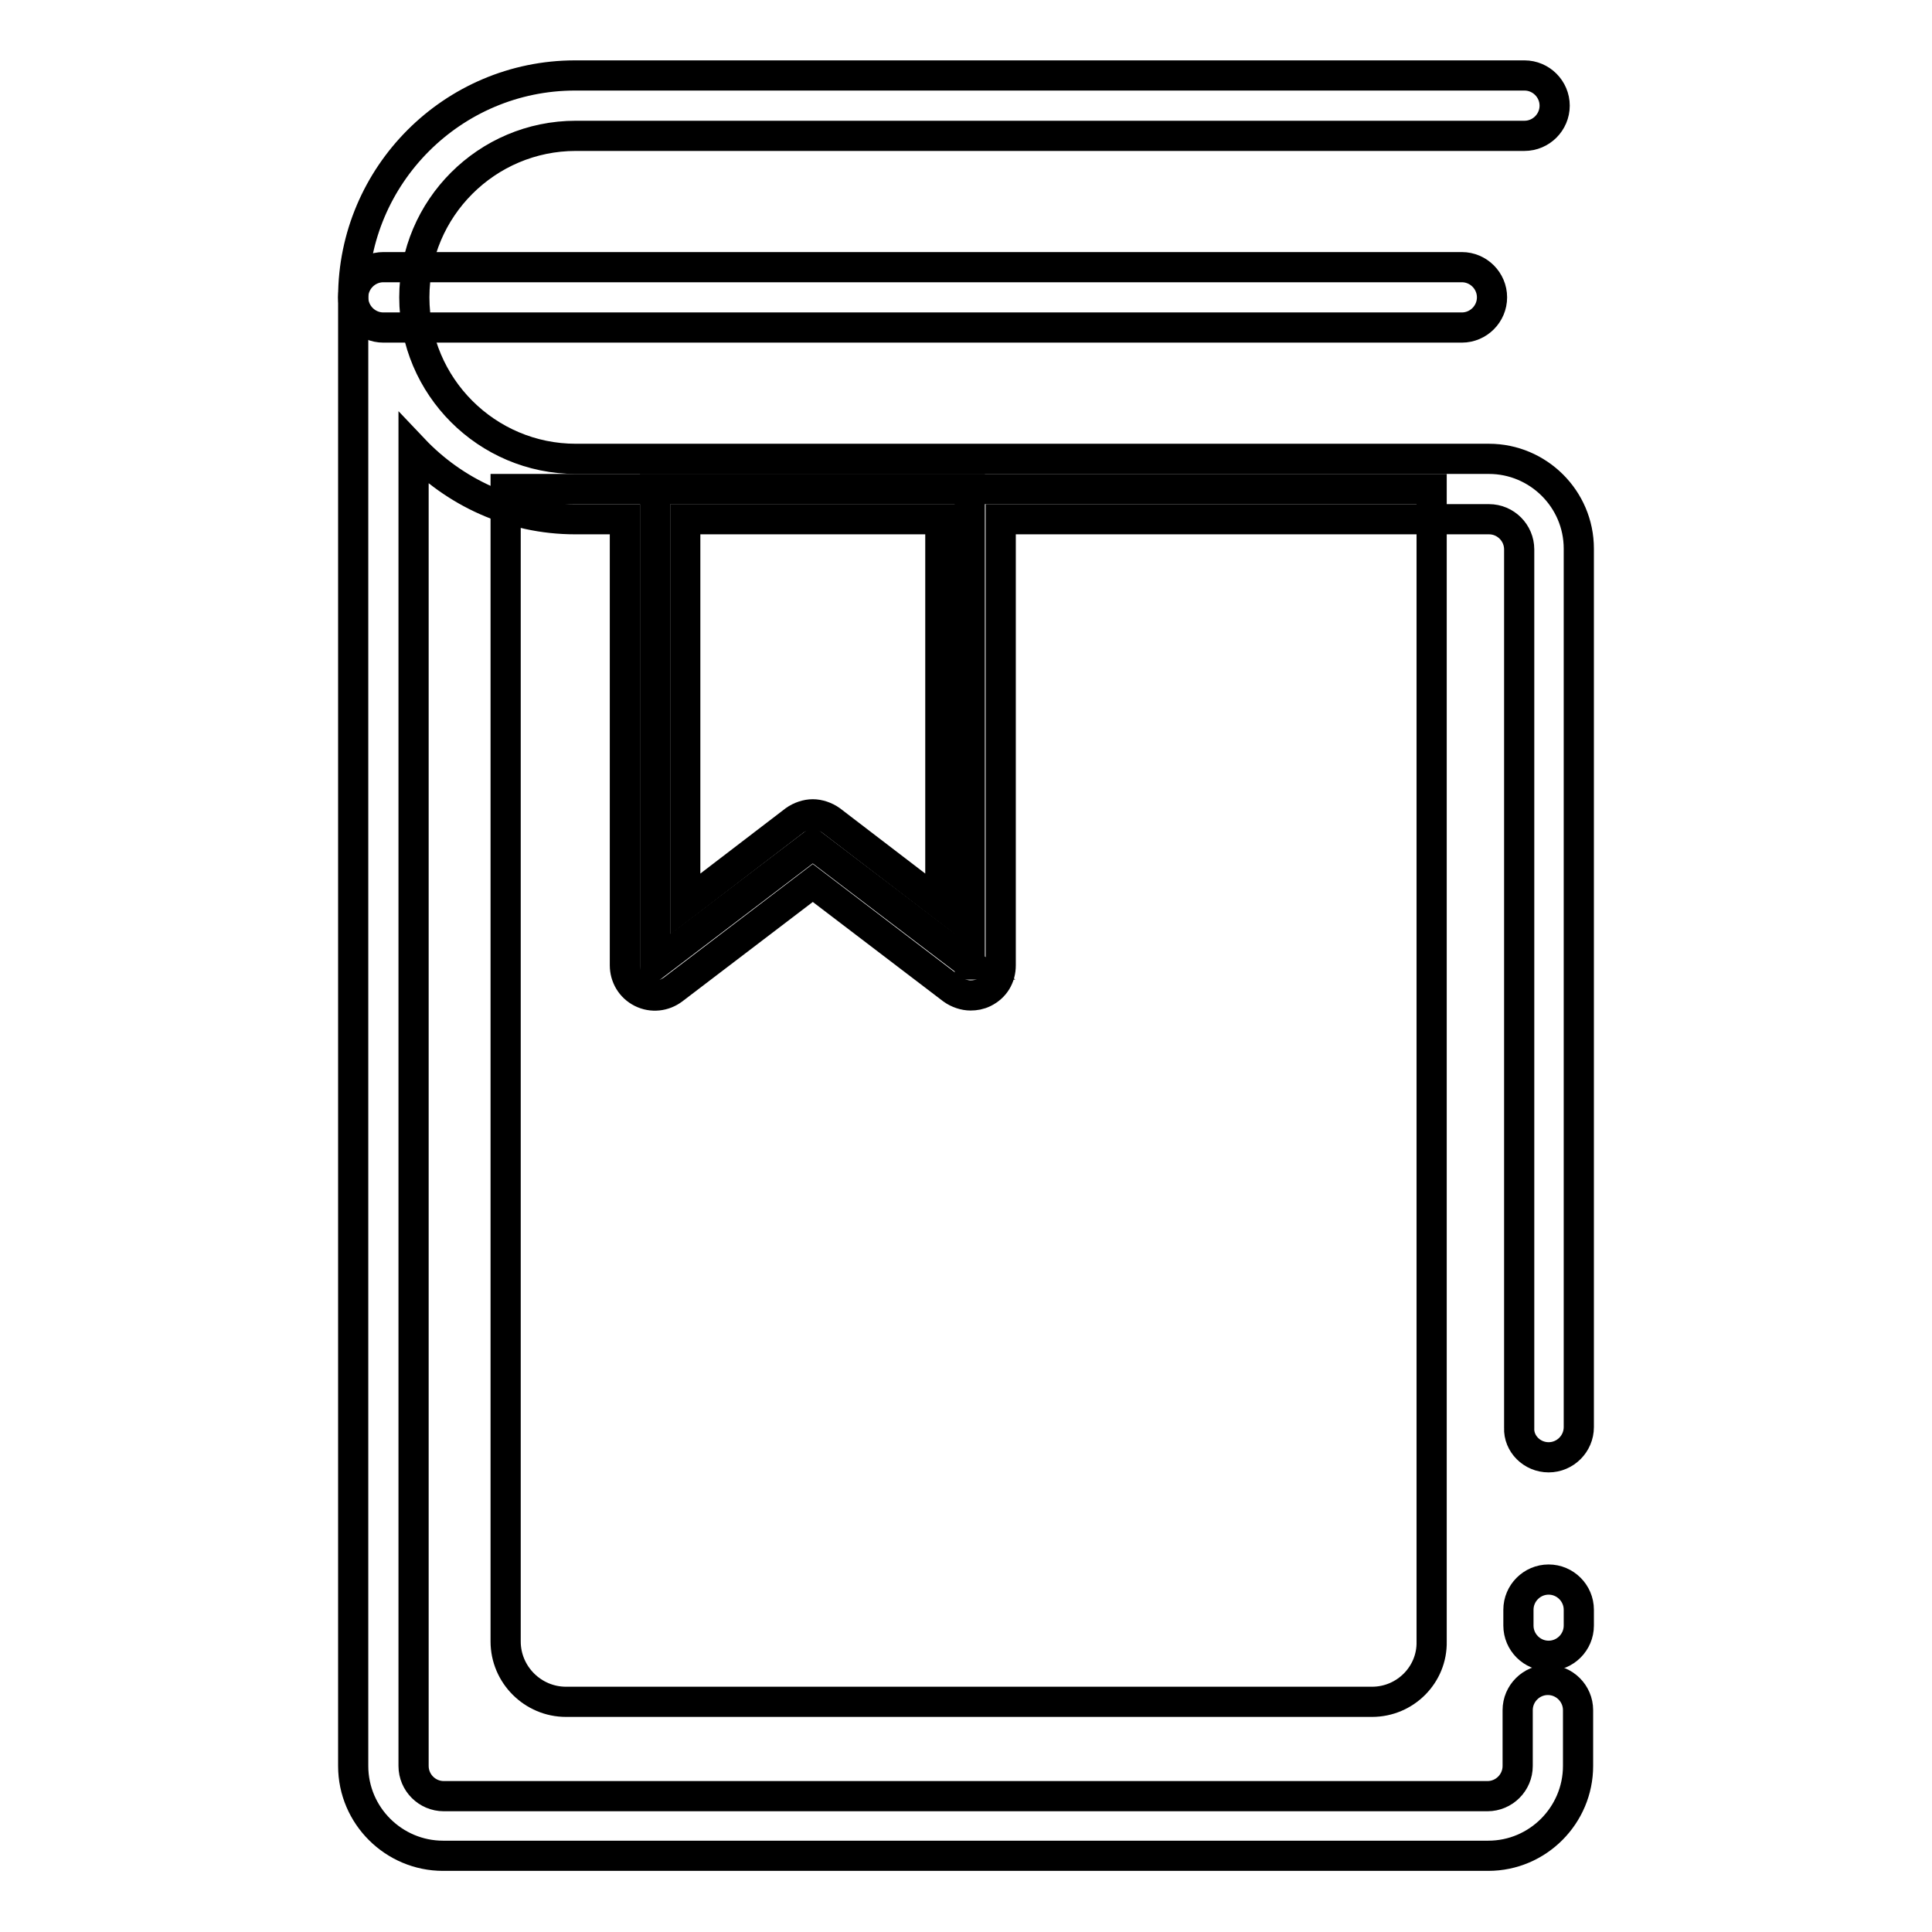
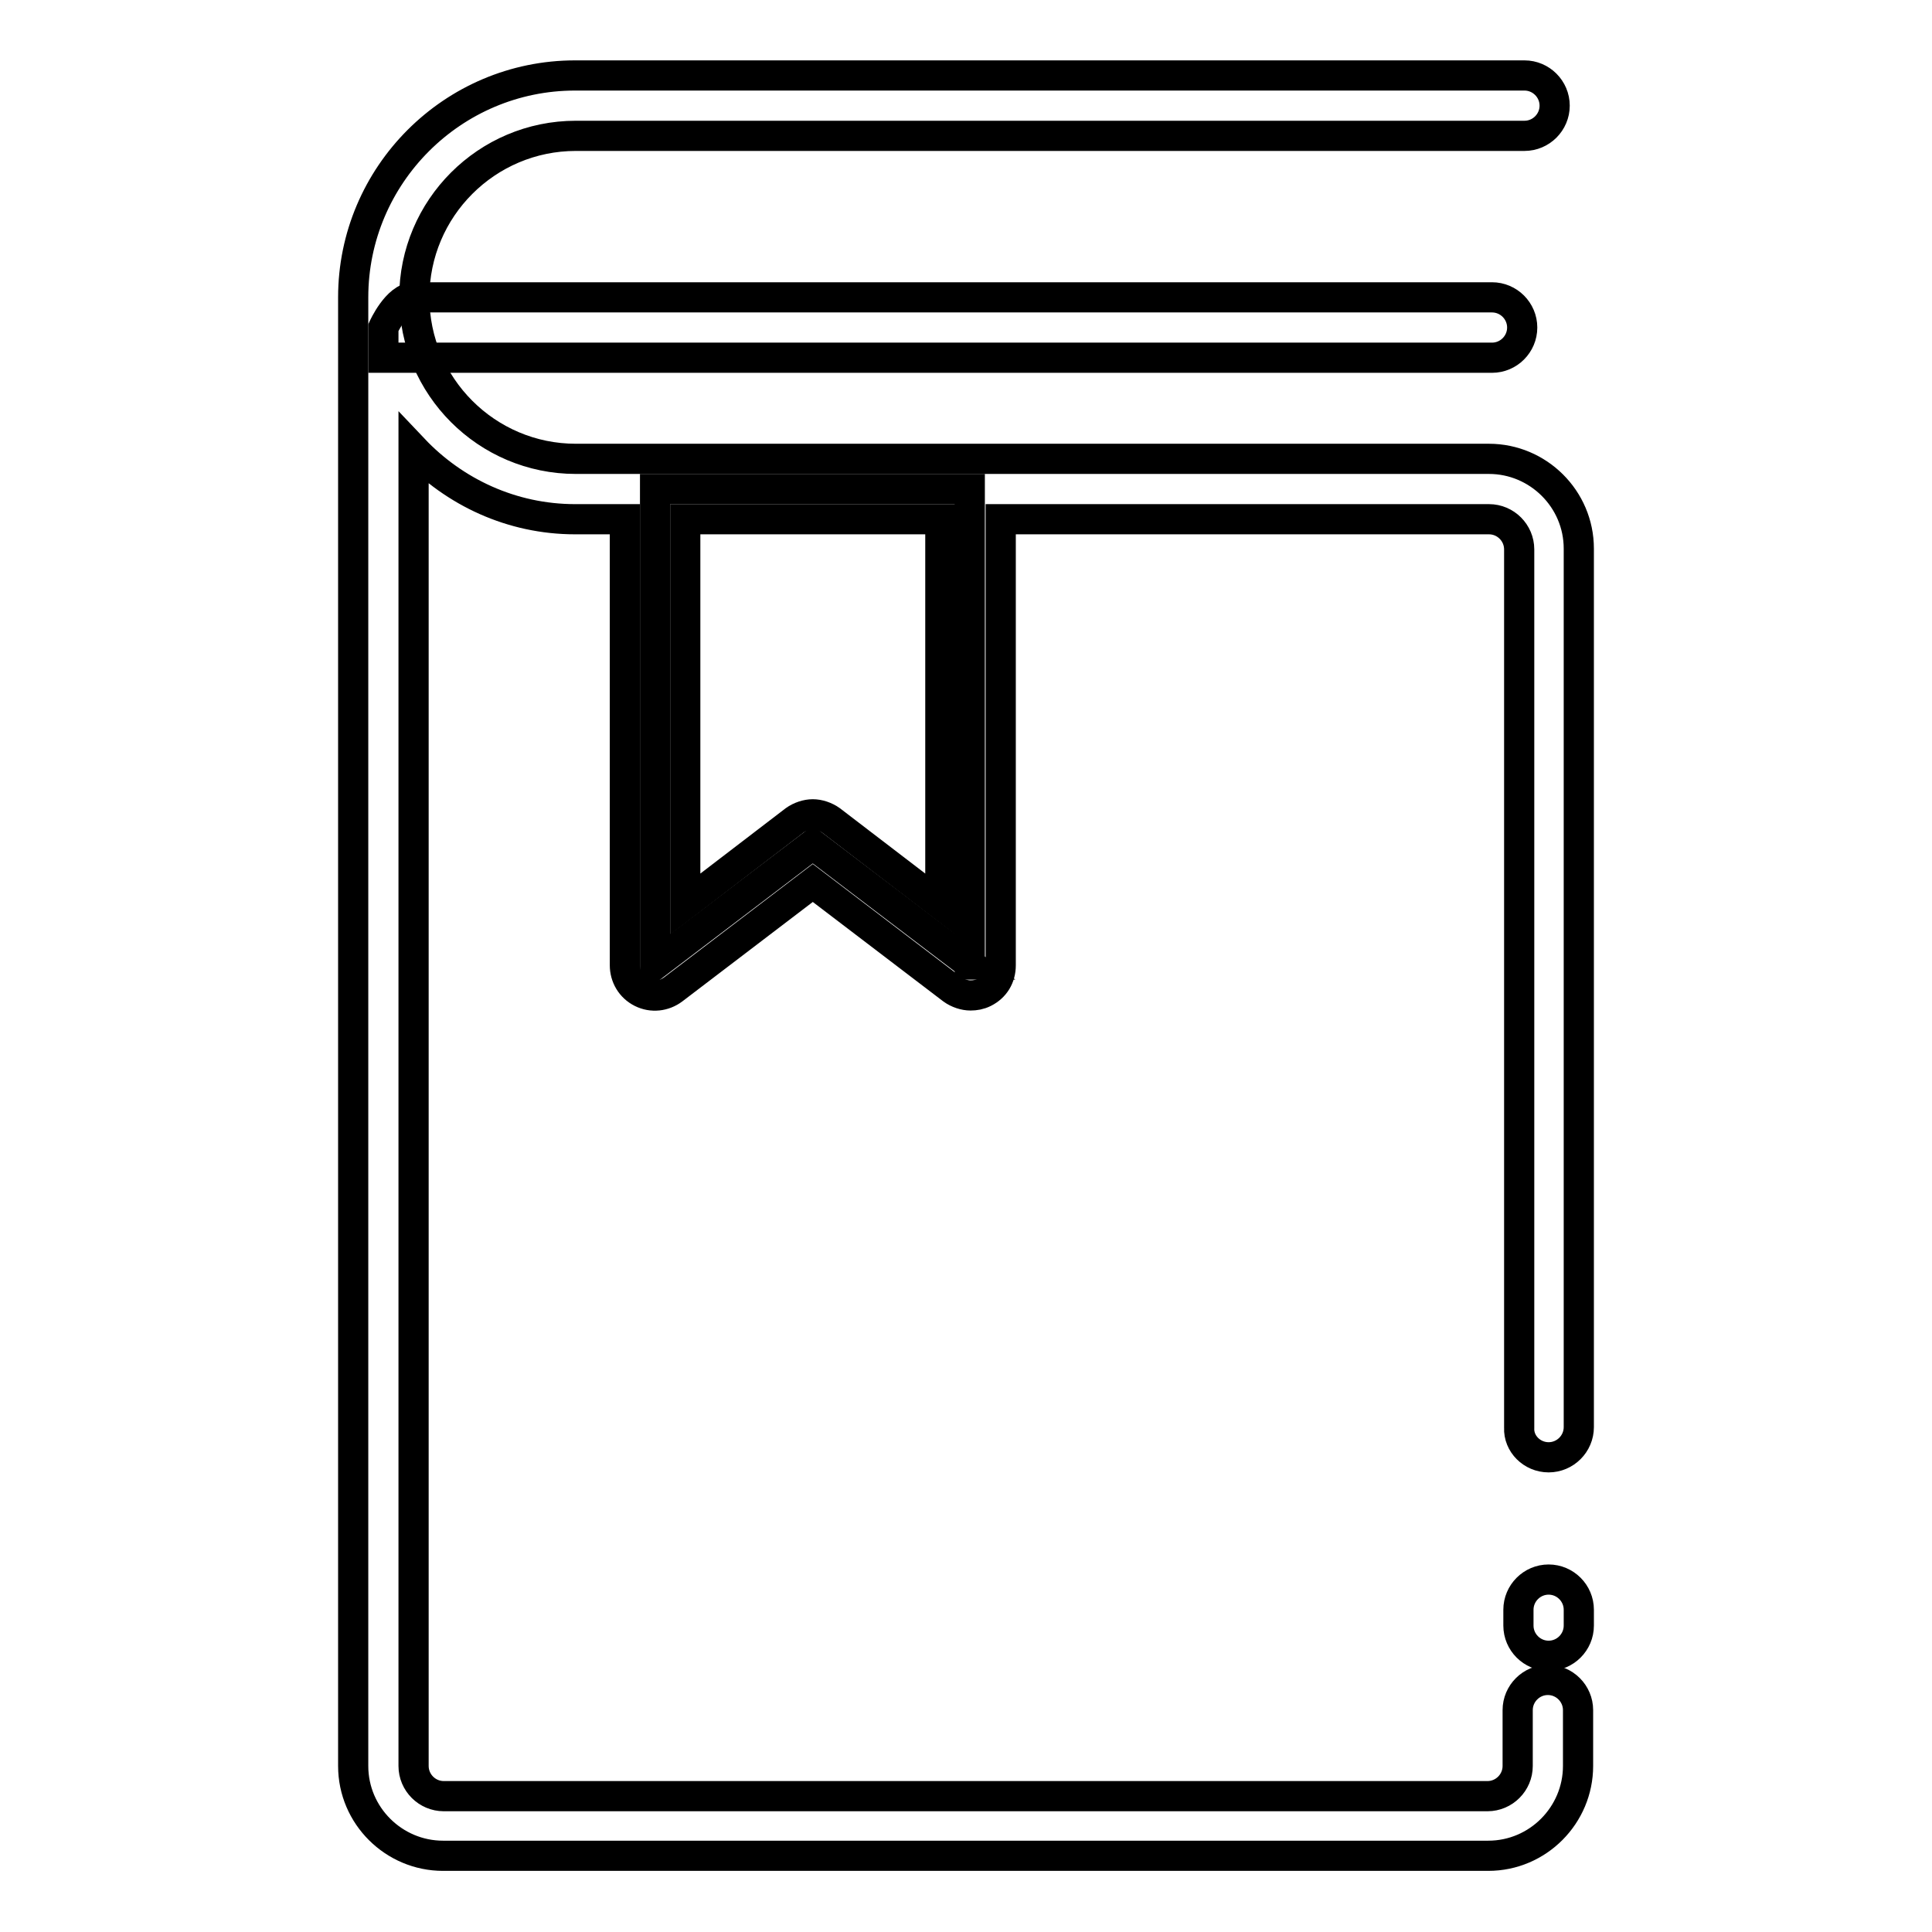
<svg xmlns="http://www.w3.org/2000/svg" version="1.1" x="0px" y="0px" viewBox="0 0 256 256" enable-background="new 0 0 256 256" xml:space="preserve">
  <g>
-     <path stroke-width="4" fill-opacity="0" stroke="#000000" d="M181.8,225.5H75c-4.4,0-8-3.6-8-8V64.8h122.7v152.7C189.8,221.9,186.2,225.5,181.8,225.5z" />
-     <path stroke-width="4" fill-opacity="0" stroke="#000000" d="M205.2,209.3c-2.2,0-4,1.8-4,4v2.1c0,2.2,1.8,4,4,4s4-1.8,4-4v-2.1C209.2,211.1,207.4,209.3,205.2,209.3z  M50.8,43.4c-2.2,0-4-1.8-4-4s1.8-4,4-4h142.9c2.2,0,4,1.8,4,4s-1.8,4-4,4H50.8z" />
+     <path stroke-width="4" fill-opacity="0" stroke="#000000" d="M205.2,209.3c-2.2,0-4,1.8-4,4v2.1c0,2.2,1.8,4,4,4s4-1.8,4-4v-2.1C209.2,211.1,207.4,209.3,205.2,209.3z  M50.8,43.4s1.8-4,4-4h142.9c2.2,0,4,1.8,4,4s-1.8,4-4,4H50.8z" />
    <path stroke-width="4" fill-opacity="0" stroke="#000000" d="M128.6,127.8l-20.9-15.9l-20.9,15.9v-63h41.7V127.8z" />
    <path stroke-width="4" fill-opacity="0" stroke="#000000" d="M205.2,193.1c2.2,0,4-1.8,4-4V72.7c0-6.6-5.4-11.9-11.9-11.9h-121c-11.8,0-21.4-9.6-21.4-21.4 c0-11.8,9.6-21.4,21.4-21.4h125.7c2.2,0,4-1.8,4-4s-1.8-4-4-4H76.2C60,10,46.8,23.2,46.8,39.4c0,0.4,0,0.7,0,1.1c0,0.1,0,0.3,0,0.4 v193.1c0,6.6,5.4,11.9,11.9,11.9h138.5c6.6,0,11.9-5.4,11.9-11.9v-7.4c0-2.2-1.8-4-4-4s-4,1.8-4,4v7.4c0,2.2-1.8,4-4,4H58.8 c-2.2,0-4-1.8-4-4V59.5c5.4,5.7,13,9.3,21.4,9.3h6.6v59.1c0,1.5,0.8,2.9,2.2,3.6s3,0.5,4.2-0.4l18.5-14.1l18.5,14.1 c0.7,0.5,1.6,0.8,2.4,0.8c0.6,0,1.2-0.1,1.8-0.4c1.4-0.7,2.2-2,2.2-3.6V68.8h64.7c2.2,0,4,1.8,4,4v116.4 C201.2,191.3,203,193.1,205.2,193.1L205.2,193.1z M124.6,119.8l-14.5-11.1c-0.7-0.5-1.6-0.8-2.4-0.8c-0.8,0-1.7,0.3-2.4,0.8 l-14.5,11.1V68.8h33.8V119.8z" />
  </g>
</svg>